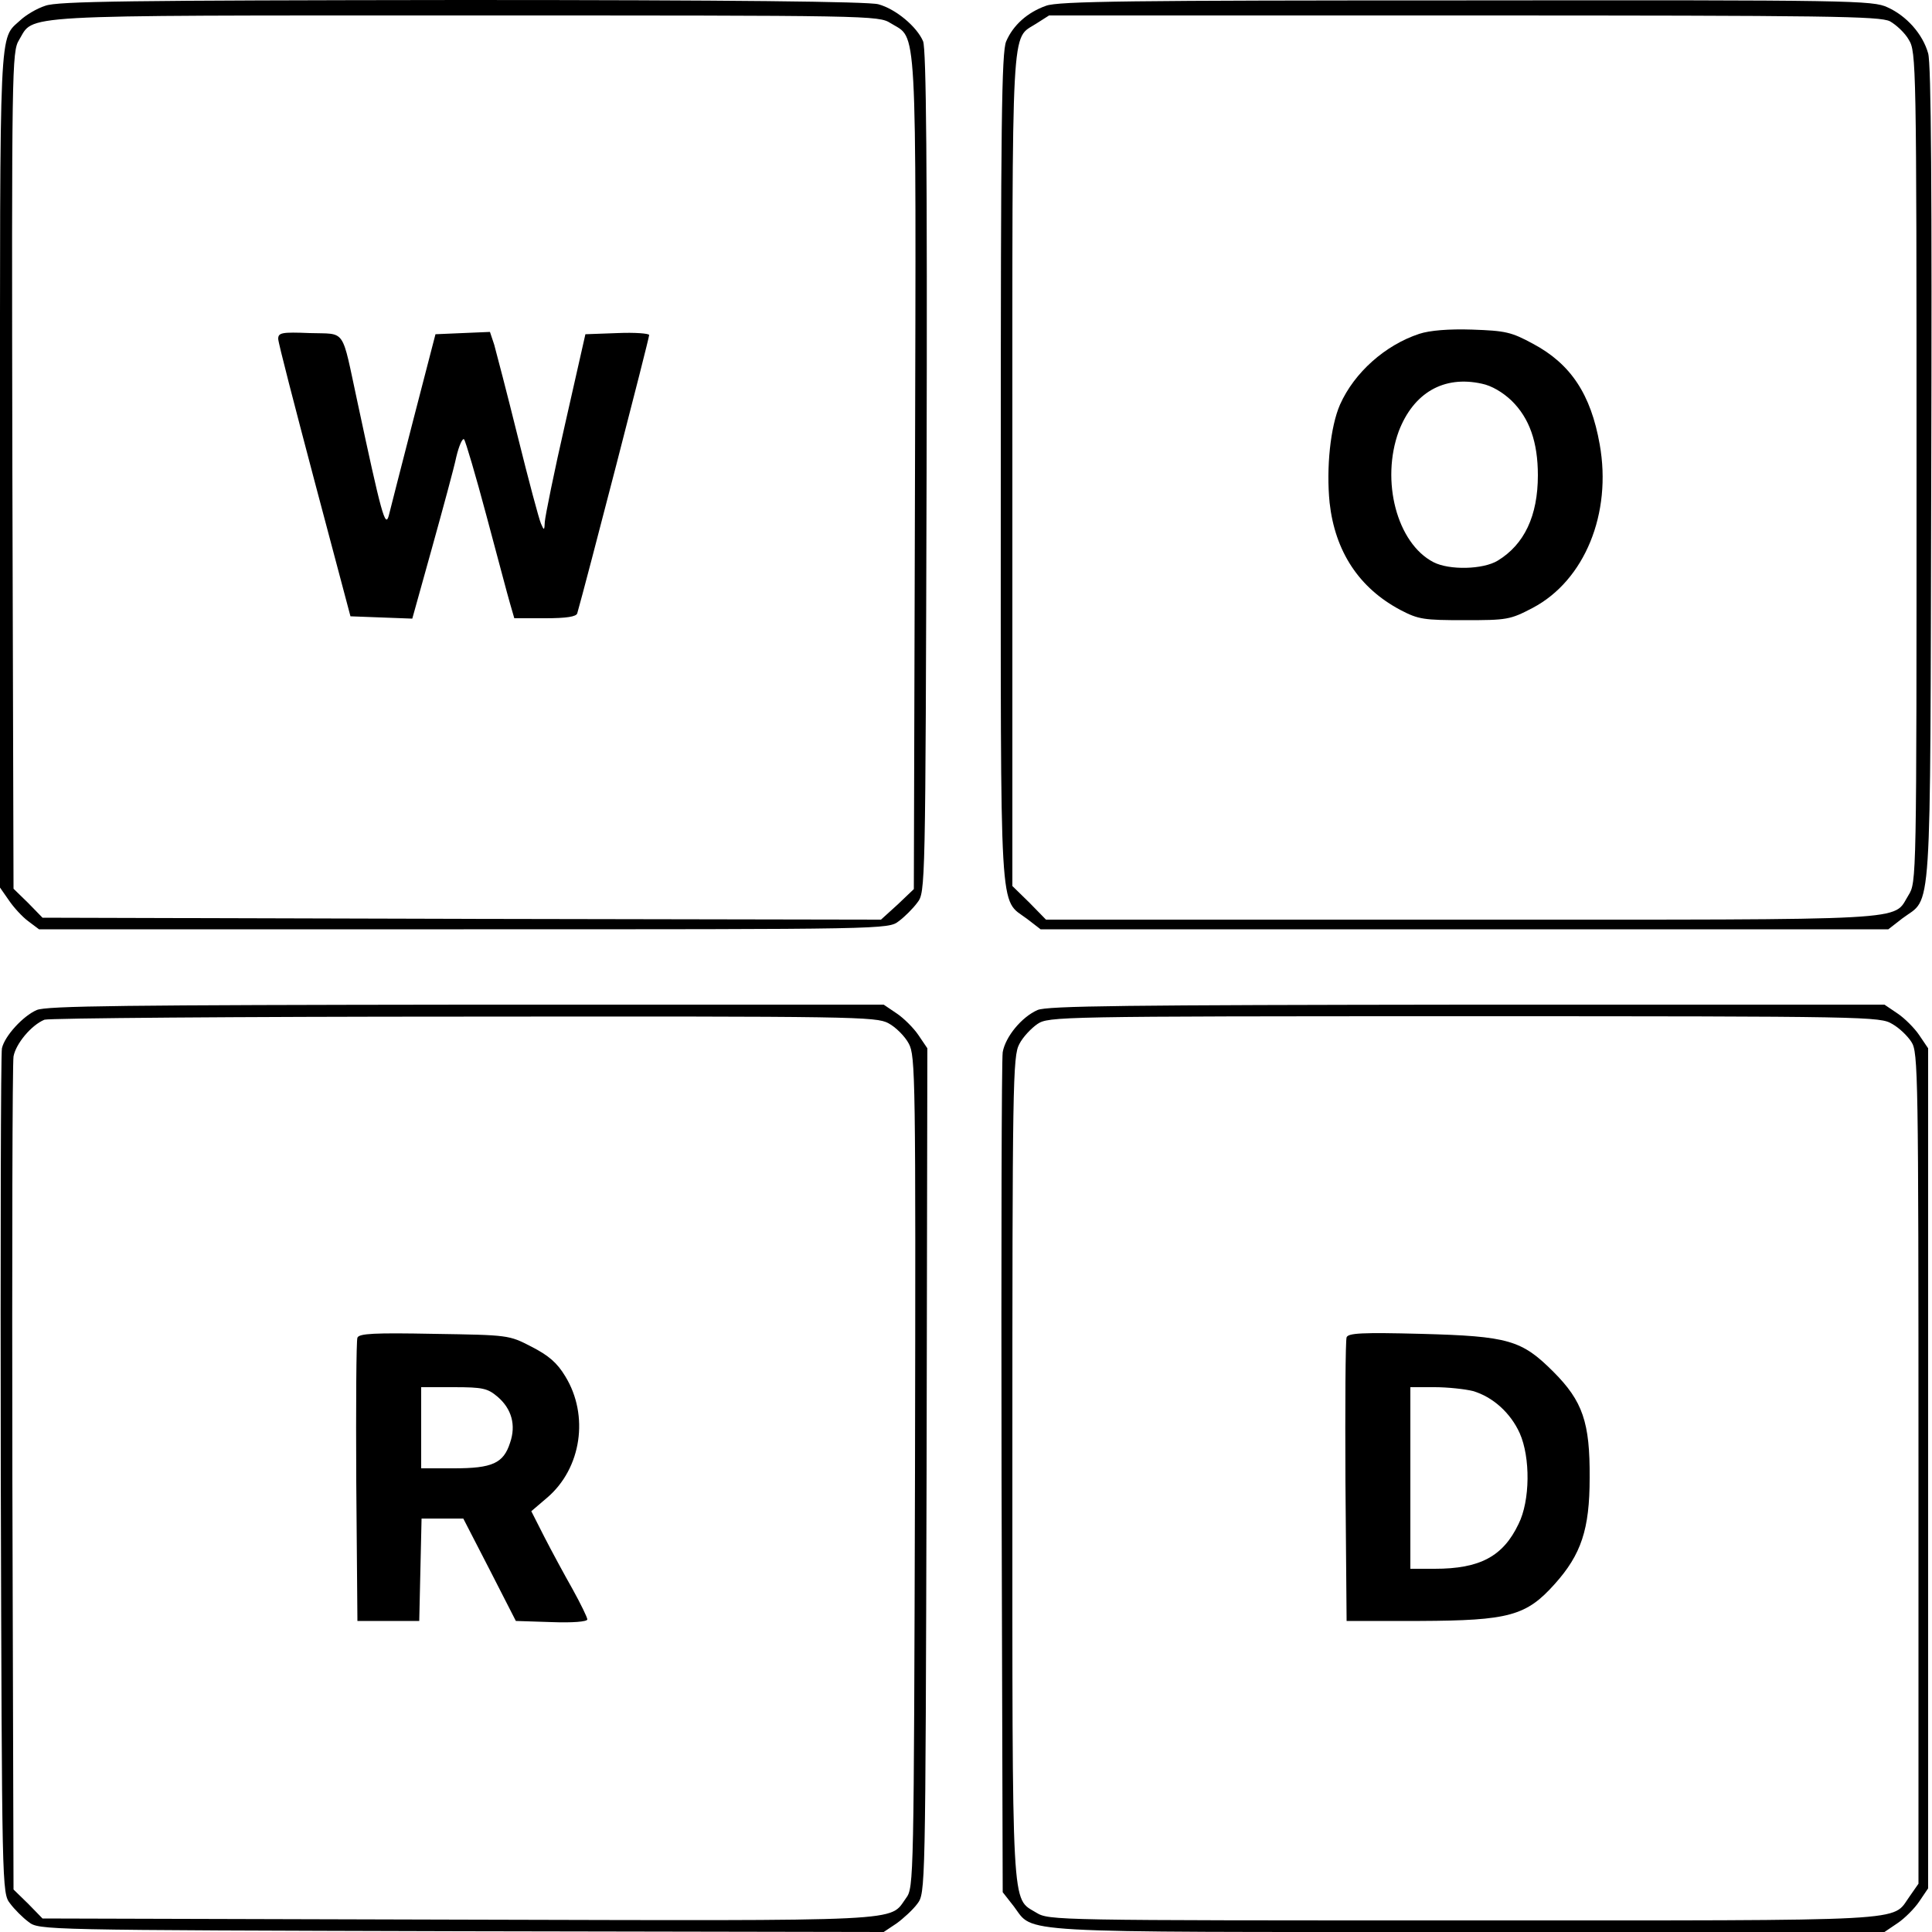
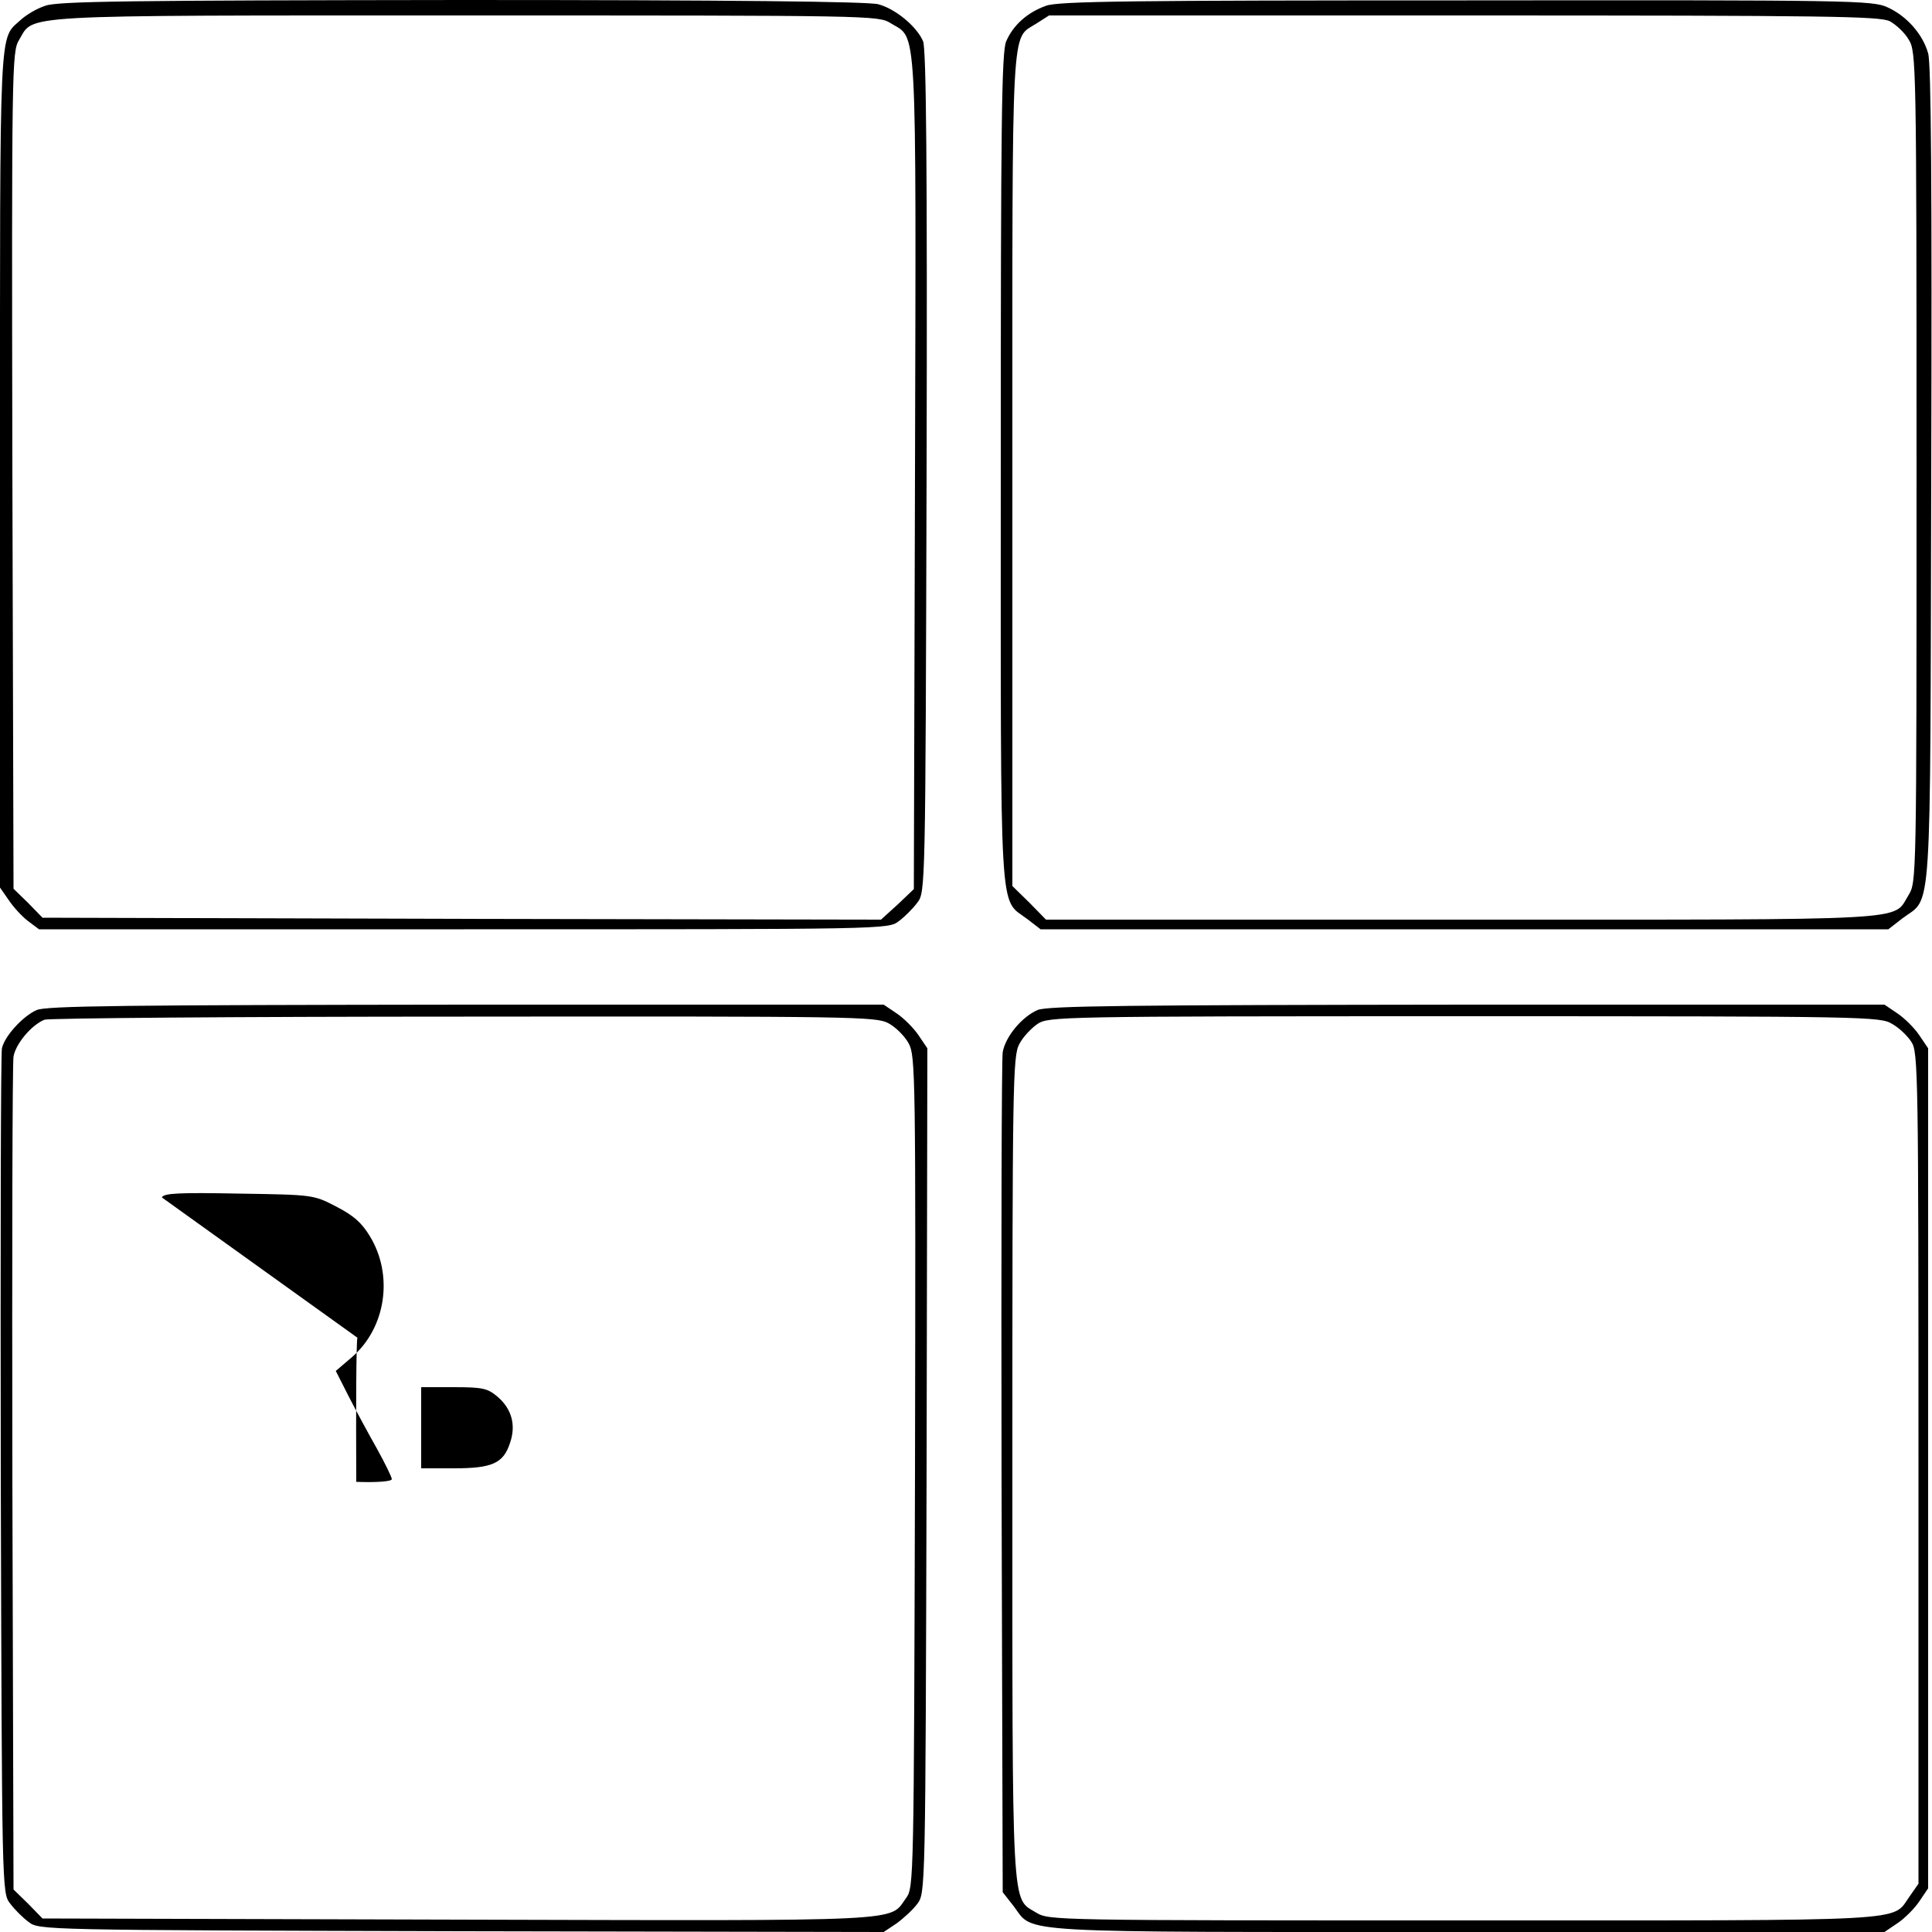
<svg xmlns="http://www.w3.org/2000/svg" version="1.0" width="500pt" height="500pt" viewBox="0 0 500 500" preserveAspectRatio="xMidYMid meet">
  <g transform="translate(0,500) scale(0.1,-0.1)" fill="#000000" stroke="none">
    <path d="M117 4985 c-22 -7 -50 -24 -64 -37 -56 -52 -53 11 -53 -1161 l0 -1084 23 -33 c12 -18 35 -43 50 -54 l28 -21 1099 0 c1094 0 1099 0 1126 21 15 11 37 33 48 48 21 27 21 34 24 1114 2 796 -1 1094 -9 1115 -16 38 -71 84 -116 96 -26 7 -382 11 -1078 11 -855 -1 -1047 -3 -1078 -15z m2188 -45 c69 -43 66 29 63 -1165 l-3 -1076 -42 -40 -43 -39 -1085 2 -1085 3 -37 38 -38 37 -3 1083 c-2 1043 -1 1083 17 1113 41 67 -29 64 1155 64 1054 0 1069 0 1101 -20z" />
-     <path d="M720 4123 c0 -10 43 -175 94 -368 l93 -350 80 -3 80 -3 51 183 c28 101 57 207 63 236 7 29 16 49 20 45 4 -5 30 -93 58 -198 28 -104 55 -207 61 -227 l11 -38 80 0 c55 0 81 4 83 13 20 69 187 714 186 720 0 4 -37 7 -82 5 l-83 -3 -52 -230 c-29 -126 -52 -241 -53 -255 -1 -23 -2 -24 -10 -5 -5 11 -32 112 -60 225 -28 113 -56 220 -61 238 l-11 33 -71 -3 -70 -3 -57 -220 c-31 -121 -60 -233 -64 -250 -9 -32 -19 5 -81 295 -42 194 -28 175 -123 178 -73 3 -82 1 -82 -15z" />
    <path d="M2707 4985 c-48 -17 -85 -50 -103 -92 -12 -27 -14 -218 -14 -1104 0 -1192 -5 -1112 68 -1167 l35 -27 1097 0 1097 0 36 28 c78 59 72 -33 75 1147 2 732 0 1066 -8 1092 -14 50 -56 97 -105 119 -38 18 -92 19 -1090 18 -864 0 -1057 -2 -1088 -14z m2184 -40 c16 -9 39 -30 49 -48 19 -31 20 -58 20 -1106 0 -1073 0 -1074 -21 -1108 -42 -67 33 -63 -1155 -63 l-1077 0 -43 44 -44 43 0 1077 c0 1186 -4 1112 62 1155 l33 21 1073 0 c949 0 1076 -2 1103 -15z" />
-     <path d="M3673 4136 c-88 -29 -168 -100 -205 -183 -25 -57 -36 -164 -27 -254 14 -126 76 -221 184 -278 46 -24 60 -26 165 -26 110 0 118 1 177 32 134 71 205 244 173 423 -23 130 -75 208 -172 260 -57 31 -72 34 -158 37 -60 2 -110 -2 -137 -11z m239 -173 c46 -45 68 -107 68 -193 0 -105 -35 -179 -104 -221 -38 -23 -125 -25 -166 -4 -95 49 -137 211 -90 339 38 99 116 145 215 123 25 -5 54 -22 77 -44z" />
    <path d="M95 2386 c-35 -15 -83 -67 -90 -99 -3 -12 -4 -509 -3 -1104 3 -1075 3 -1082 24 -1109 11 -15 33 -37 48 -48 27 -21 34 -21 1120 -24 l1093 -2 33 22 c18 13 43 36 54 51 21 28 21 30 24 1121 l2 1093 -23 34 c-12 18 -38 44 -56 56 l-34 23 -1081 0 c-876 -1 -1087 -3 -1111 -14z m2204 -34 c19 -10 43 -34 53 -53 17 -32 18 -82 16 -1109 -3 -1057 -3 -1075 -23 -1102 -45 -62 20 -59 -1159 -56 l-1076 3 -37 38 -38 37 -3 1063 c-1 584 0 1076 3 1093 6 33 46 81 80 95 11 4 499 8 1085 8 1013 1 1067 0 1099 -17z" />
-     <path d="M925 1538 c-3 -7 -4 -175 -3 -373 l3 -360 80 0 80 0 3 133 3 132 54 0 54 0 68 -132 68 -133 93 -3 c53 -2 92 1 92 7 0 5 -17 40 -38 78 -21 37 -54 98 -73 135 l-34 67 41 35 c89 76 109 213 47 314 -21 35 -43 54 -88 77 -58 30 -59 30 -252 33 -154 3 -194 1 -198 -10z m363 -153 c36 -31 48 -73 32 -119 -17 -53 -46 -66 -145 -66 l-85 0 0 105 0 105 84 0 c76 0 88 -3 114 -25z" />
+     <path d="M925 1538 c-3 -7 -4 -175 -3 -373 c53 -2 92 1 92 7 0 5 -17 40 -38 78 -21 37 -54 98 -73 135 l-34 67 41 35 c89 76 109 213 47 314 -21 35 -43 54 -88 77 -58 30 -59 30 -252 33 -154 3 -194 1 -198 -10z m363 -153 c36 -31 48 -73 32 -119 -17 -53 -46 -66 -145 -66 l-85 0 0 105 0 105 84 0 c76 0 88 -3 114 -25z" />
    <path d="M2685 2386 c-41 -18 -83 -69 -90 -109 -3 -18 -4 -514 -3 -1103 l3 -1071 29 -37 c53 -70 -19 -66 1174 -66 l1079 0 34 23 c18 12 44 38 56 56 l23 34 0 1087 0 1087 -23 34 c-12 18 -38 44 -56 56 l-34 23 -1081 0 c-876 -1 -1087 -3 -1111 -14z m2212 -36 c18 -10 40 -31 50 -47 17 -26 18 -83 18 -1103 l0 -1075 -23 -33 c-48 -66 28 -62 -1154 -62 -1059 0 -1073 0 -1106 20 -65 40 -62 -18 -62 1152 0 994 1 1065 18 1096 9 18 31 41 47 52 29 19 51 20 1105 20 1048 0 1076 -1 1107 -20z" />
-     <path d="M3485 1539 c-3 -8 -4 -176 -3 -374 l3 -360 190 0 c230 1 275 13 349 96 68 76 90 141 90 274 1 144 -18 199 -94 275 -82 82 -116 92 -342 98 -153 4 -189 2 -193 -9z m327 -139 c51 -15 97 -56 121 -109 28 -63 27 -175 -3 -235 -40 -84 -100 -116 -217 -116 l-63 0 0 235 0 235 63 0 c34 0 79 -5 99 -10z" />
  </g>
</svg>